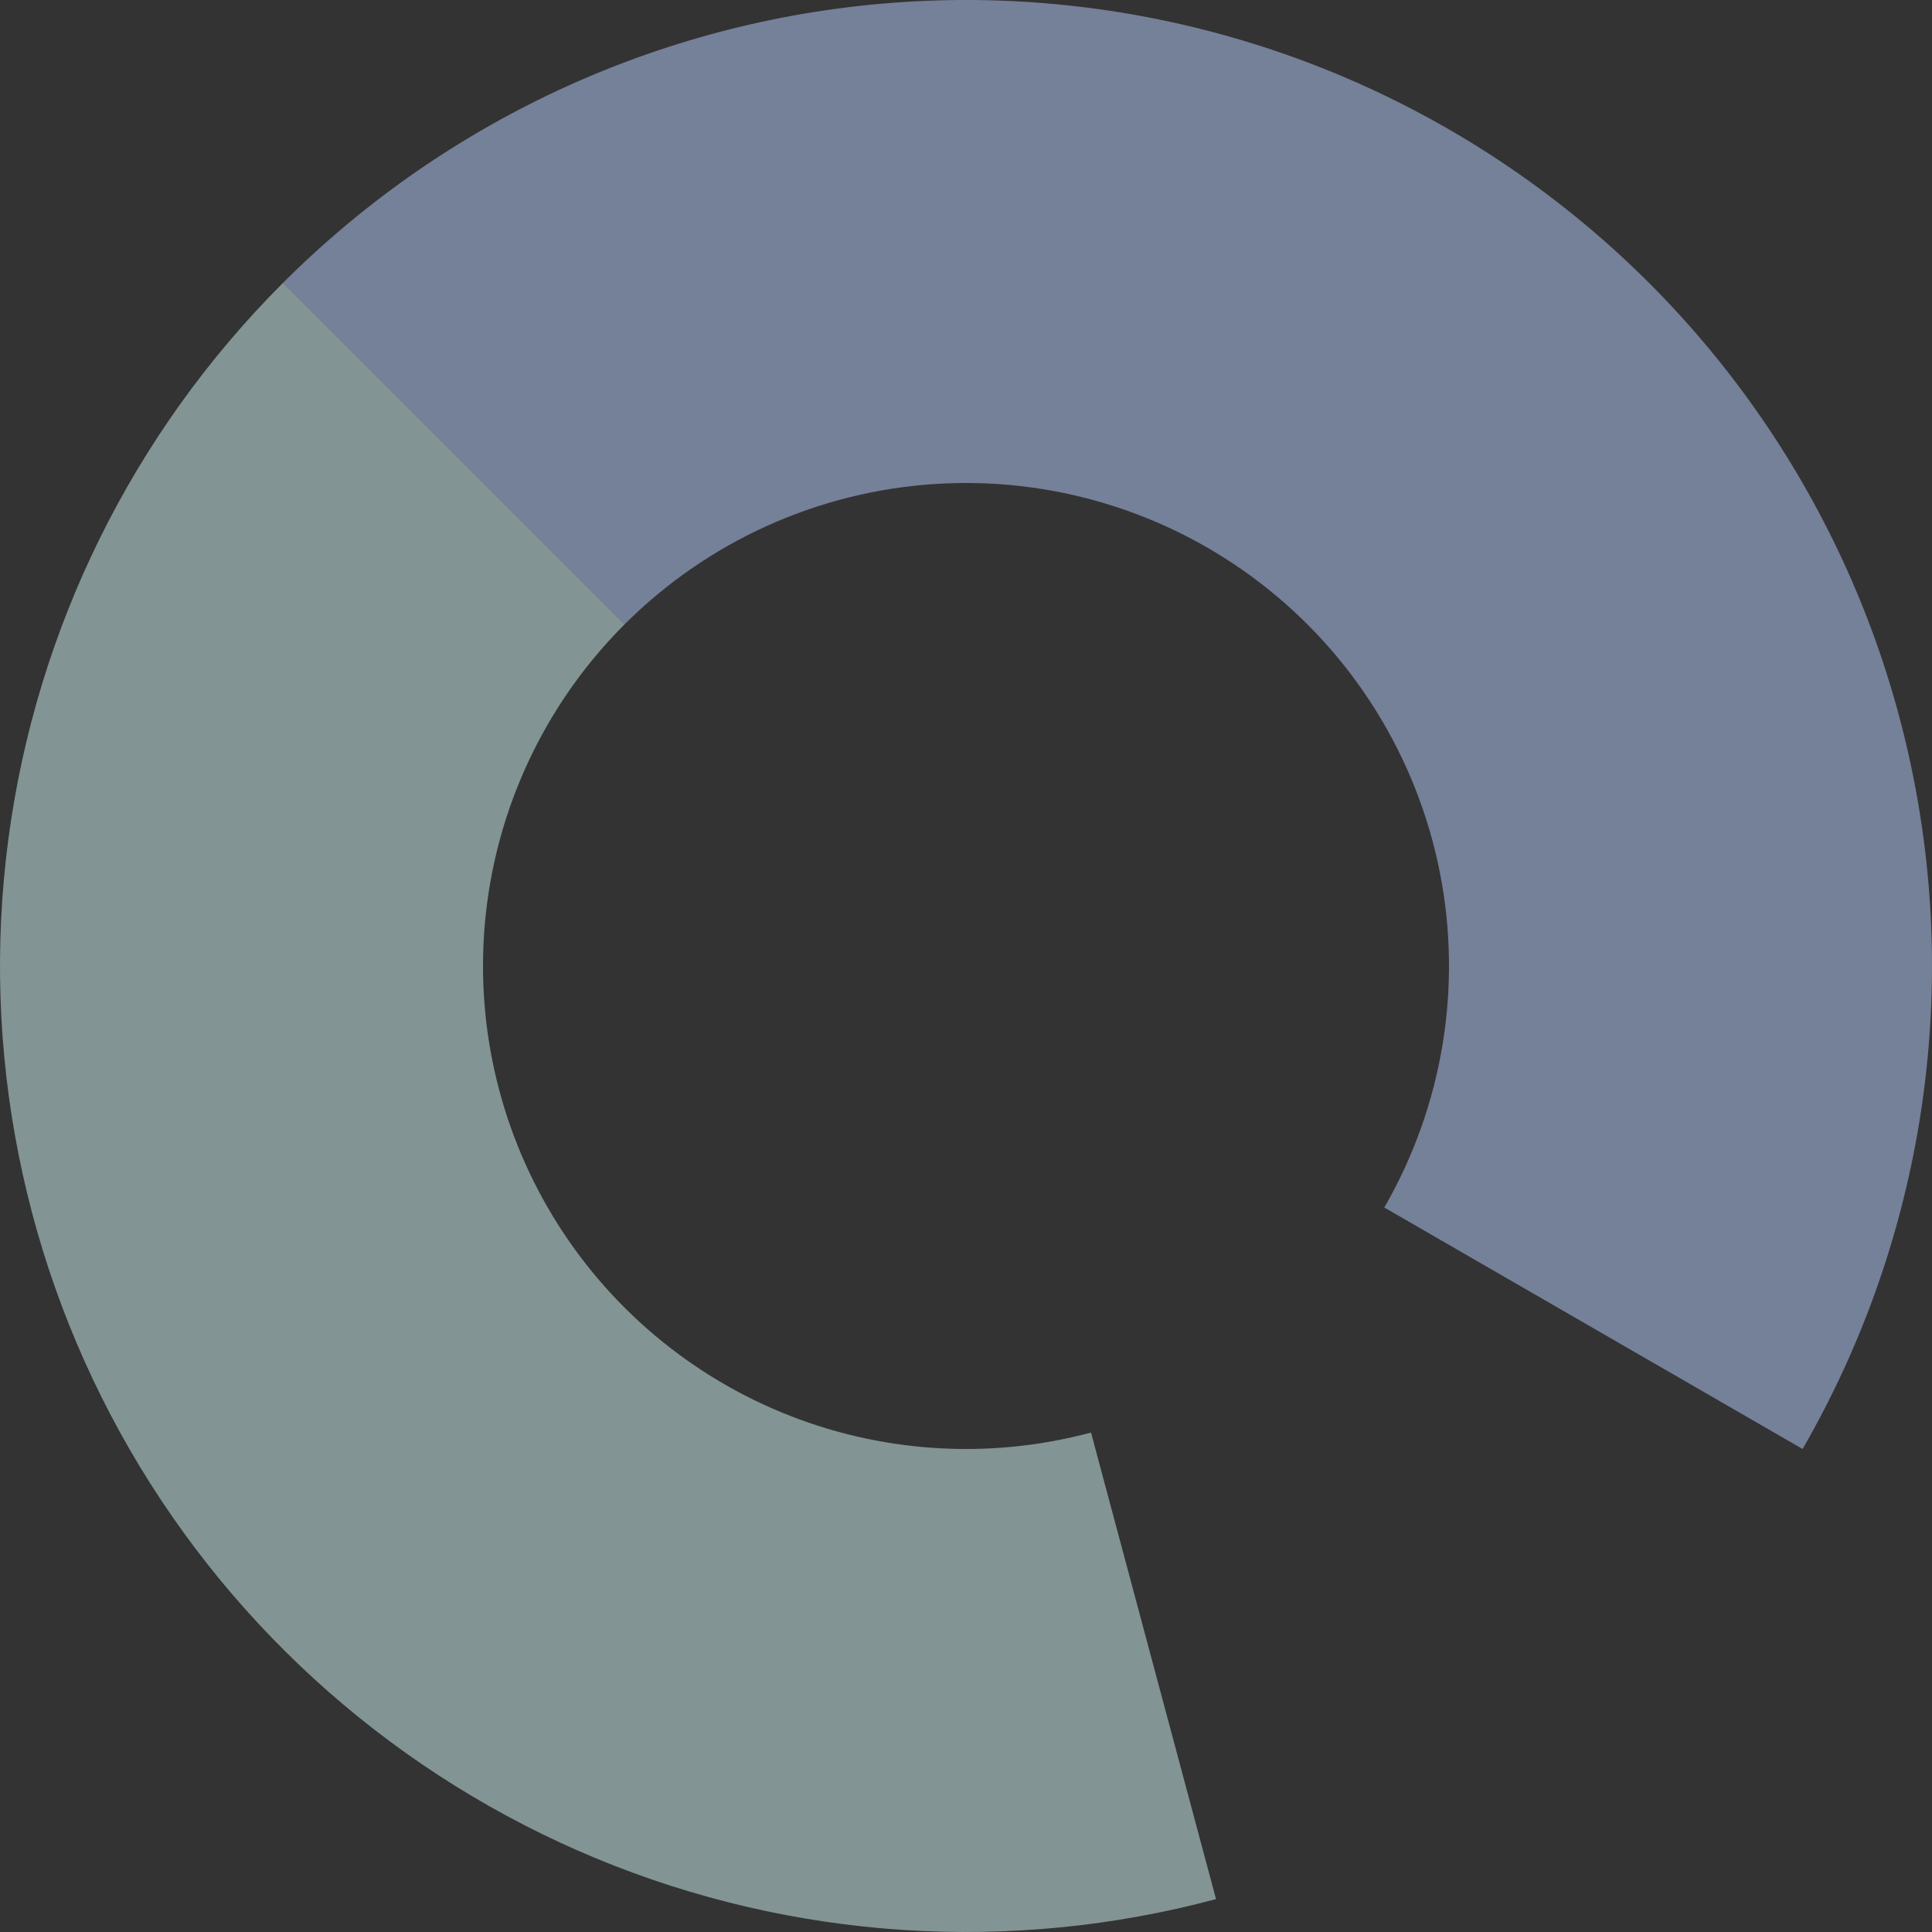
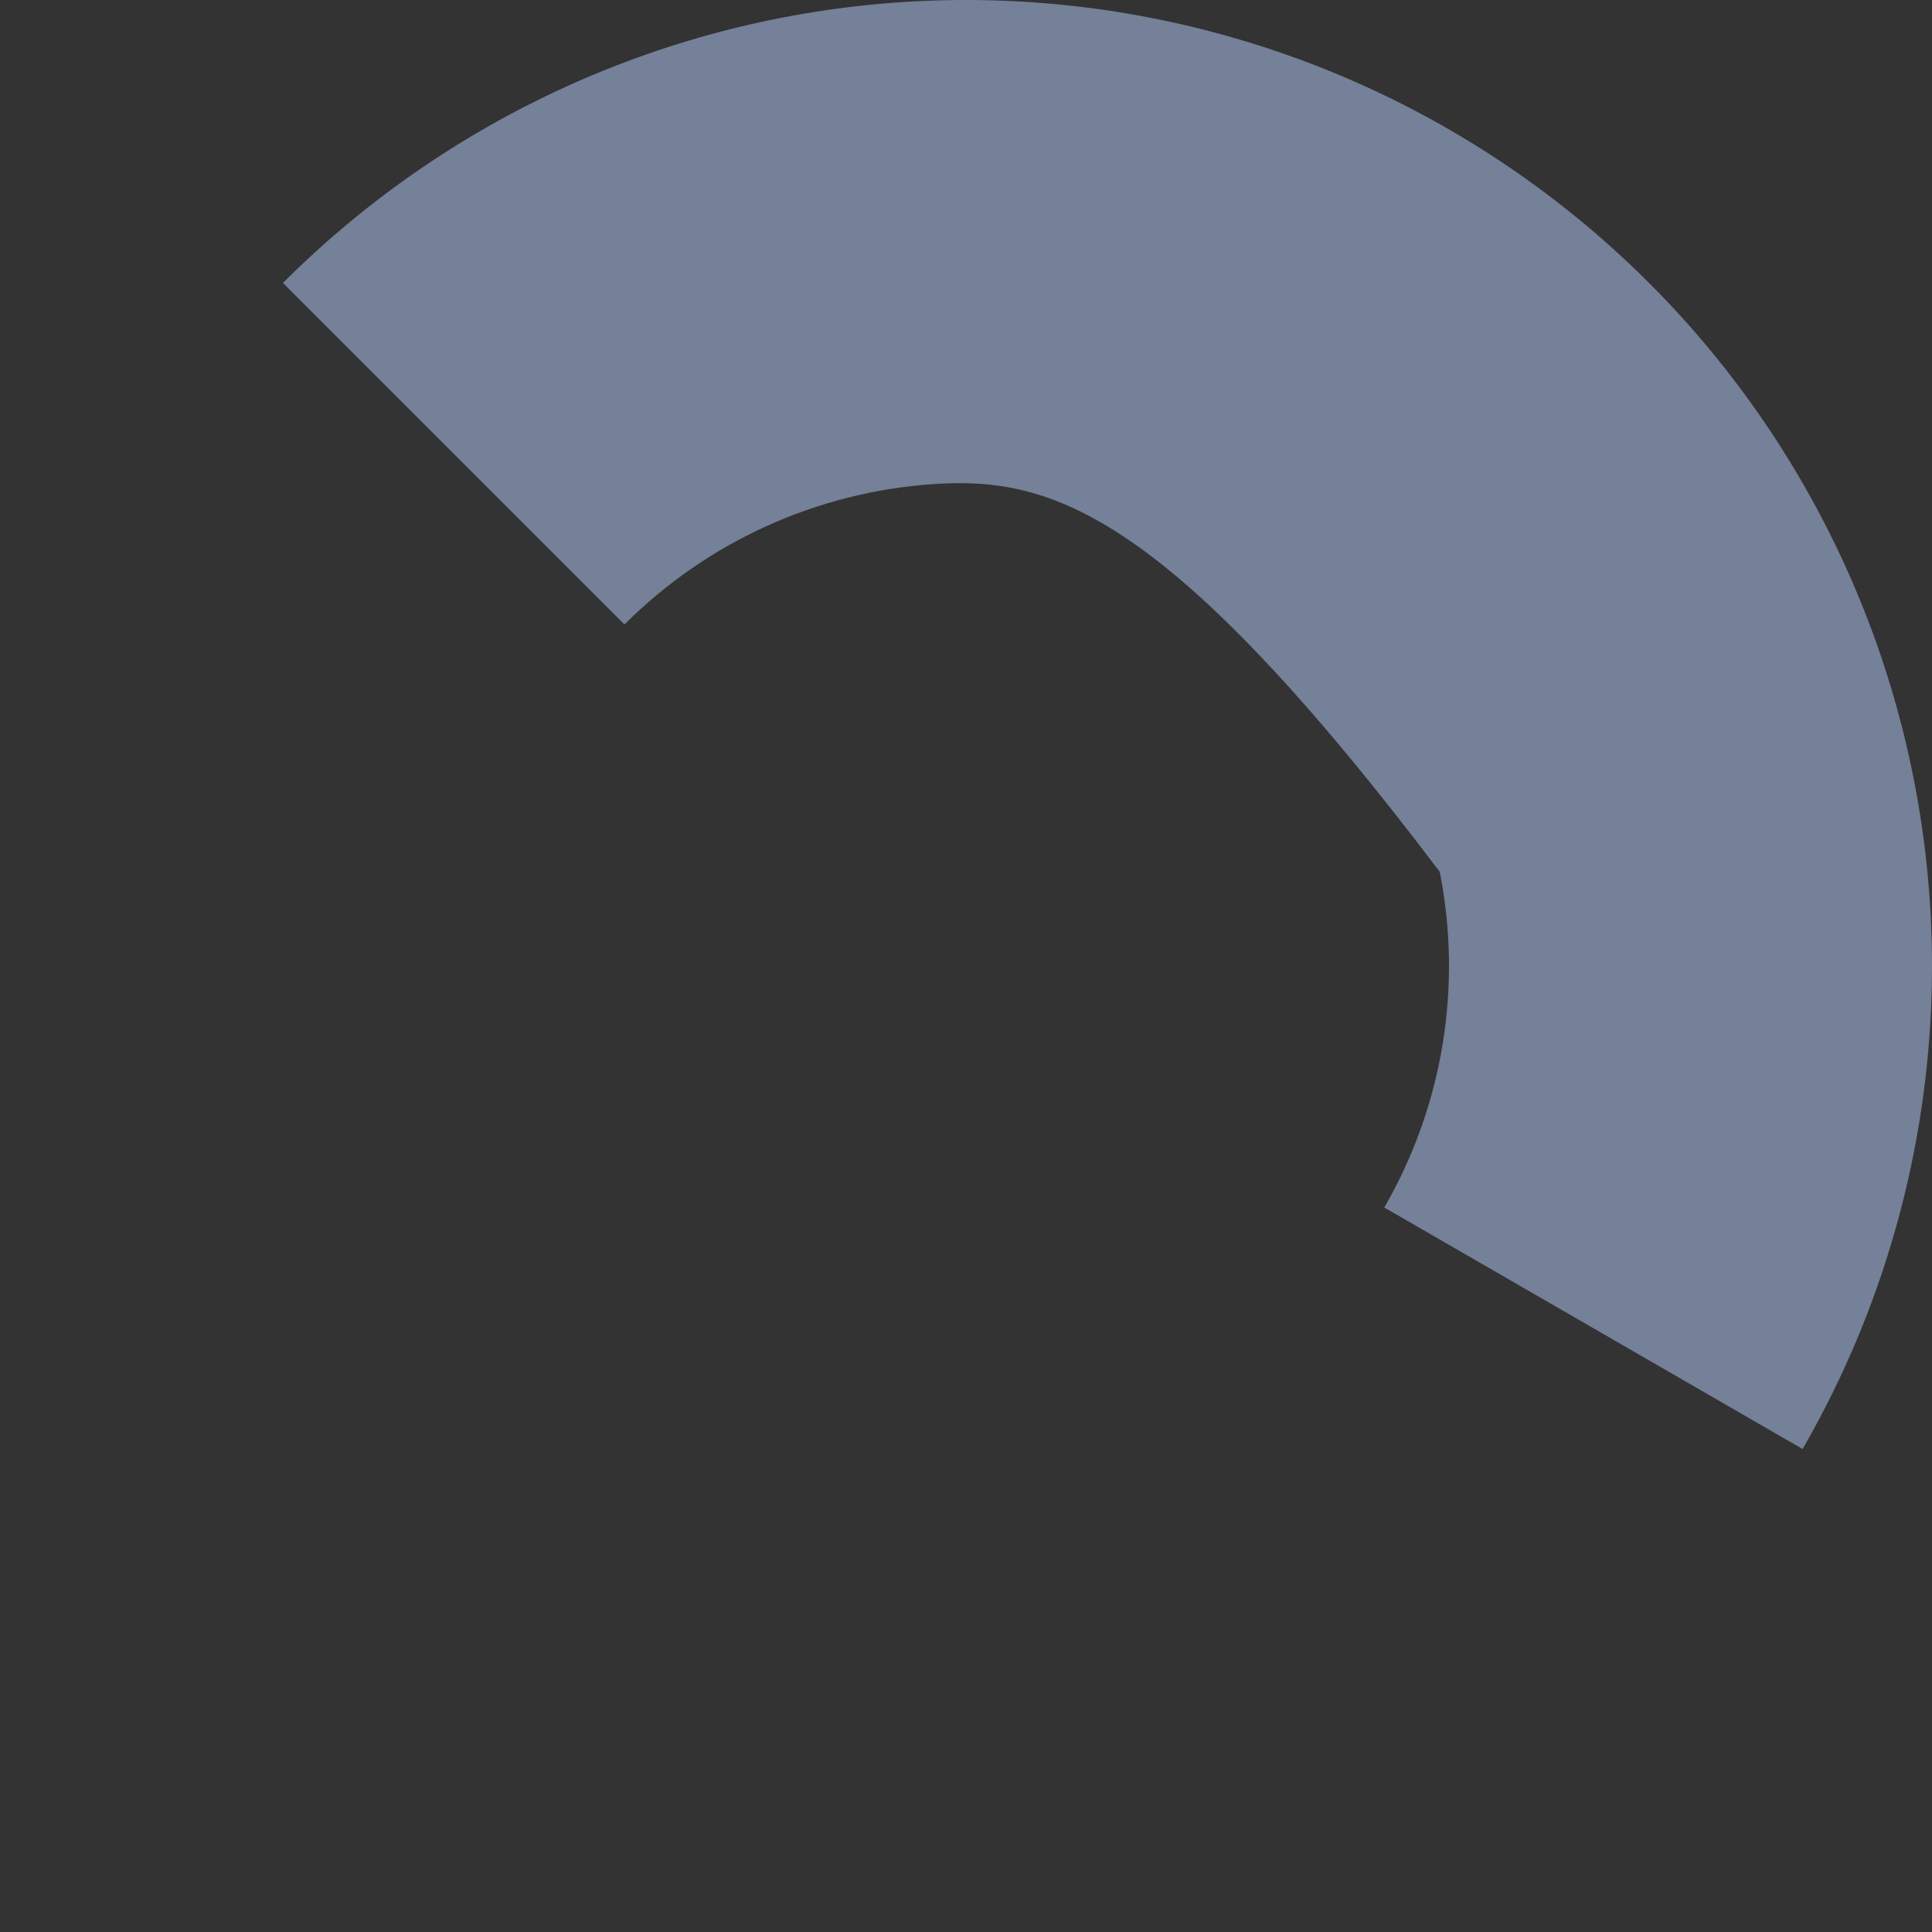
<svg xmlns="http://www.w3.org/2000/svg" width="676" height="676" viewBox="0 0 676 676" fill="none">
  <rect x="0" y="0" width="676" height="676" fill="#333333" stroke="none" />
-   <path opacity="0.5" d="M98.998 98.998C156.982 41.014 234.068 6.087 315.894 0.724C397.72 -4.639 478.705 19.927 543.761 69.847C608.818 119.766 653.508 191.633 669.505 272.059C685.503 352.485 671.717 435.984 630.717 507L484.358 422.5C504.859 386.992 511.752 345.243 503.753 305.03C495.754 264.817 473.409 228.883 440.881 203.923C408.353 178.964 367.86 166.68 326.947 169.362C286.034 172.043 247.491 189.507 218.499 218.499L98.998 98.998Z" fill="#B8CFFF" />
-   <path opacity="0.5" d="M425.481 664.483C353.611 683.74 277.395 678.745 208.653 650.271C139.911 621.798 82.486 571.437 45.283 507C8.081 442.563 -6.82 367.651 2.892 293.882C12.604 220.113 46.385 151.61 98.998 98.998L218.499 218.499C192.193 244.805 175.302 279.057 170.446 315.941C165.59 352.826 173.04 390.282 191.642 422.5C210.243 454.718 238.956 479.899 273.327 494.136C307.697 508.372 345.805 510.87 381.74 501.241L425.481 664.483Z" fill="#D3F7F7" />
+   <path opacity="0.5" d="M98.998 98.998C156.982 41.014 234.068 6.087 315.894 0.724C397.72 -4.639 478.705 19.927 543.761 69.847C608.818 119.766 653.508 191.633 669.505 272.059C685.503 352.485 671.717 435.984 630.717 507L484.358 422.5C504.859 386.992 511.752 345.243 503.753 305.03C408.353 178.964 367.86 166.68 326.947 169.362C286.034 172.043 247.491 189.507 218.499 218.499L98.998 98.998Z" fill="#B8CFFF" />
</svg>